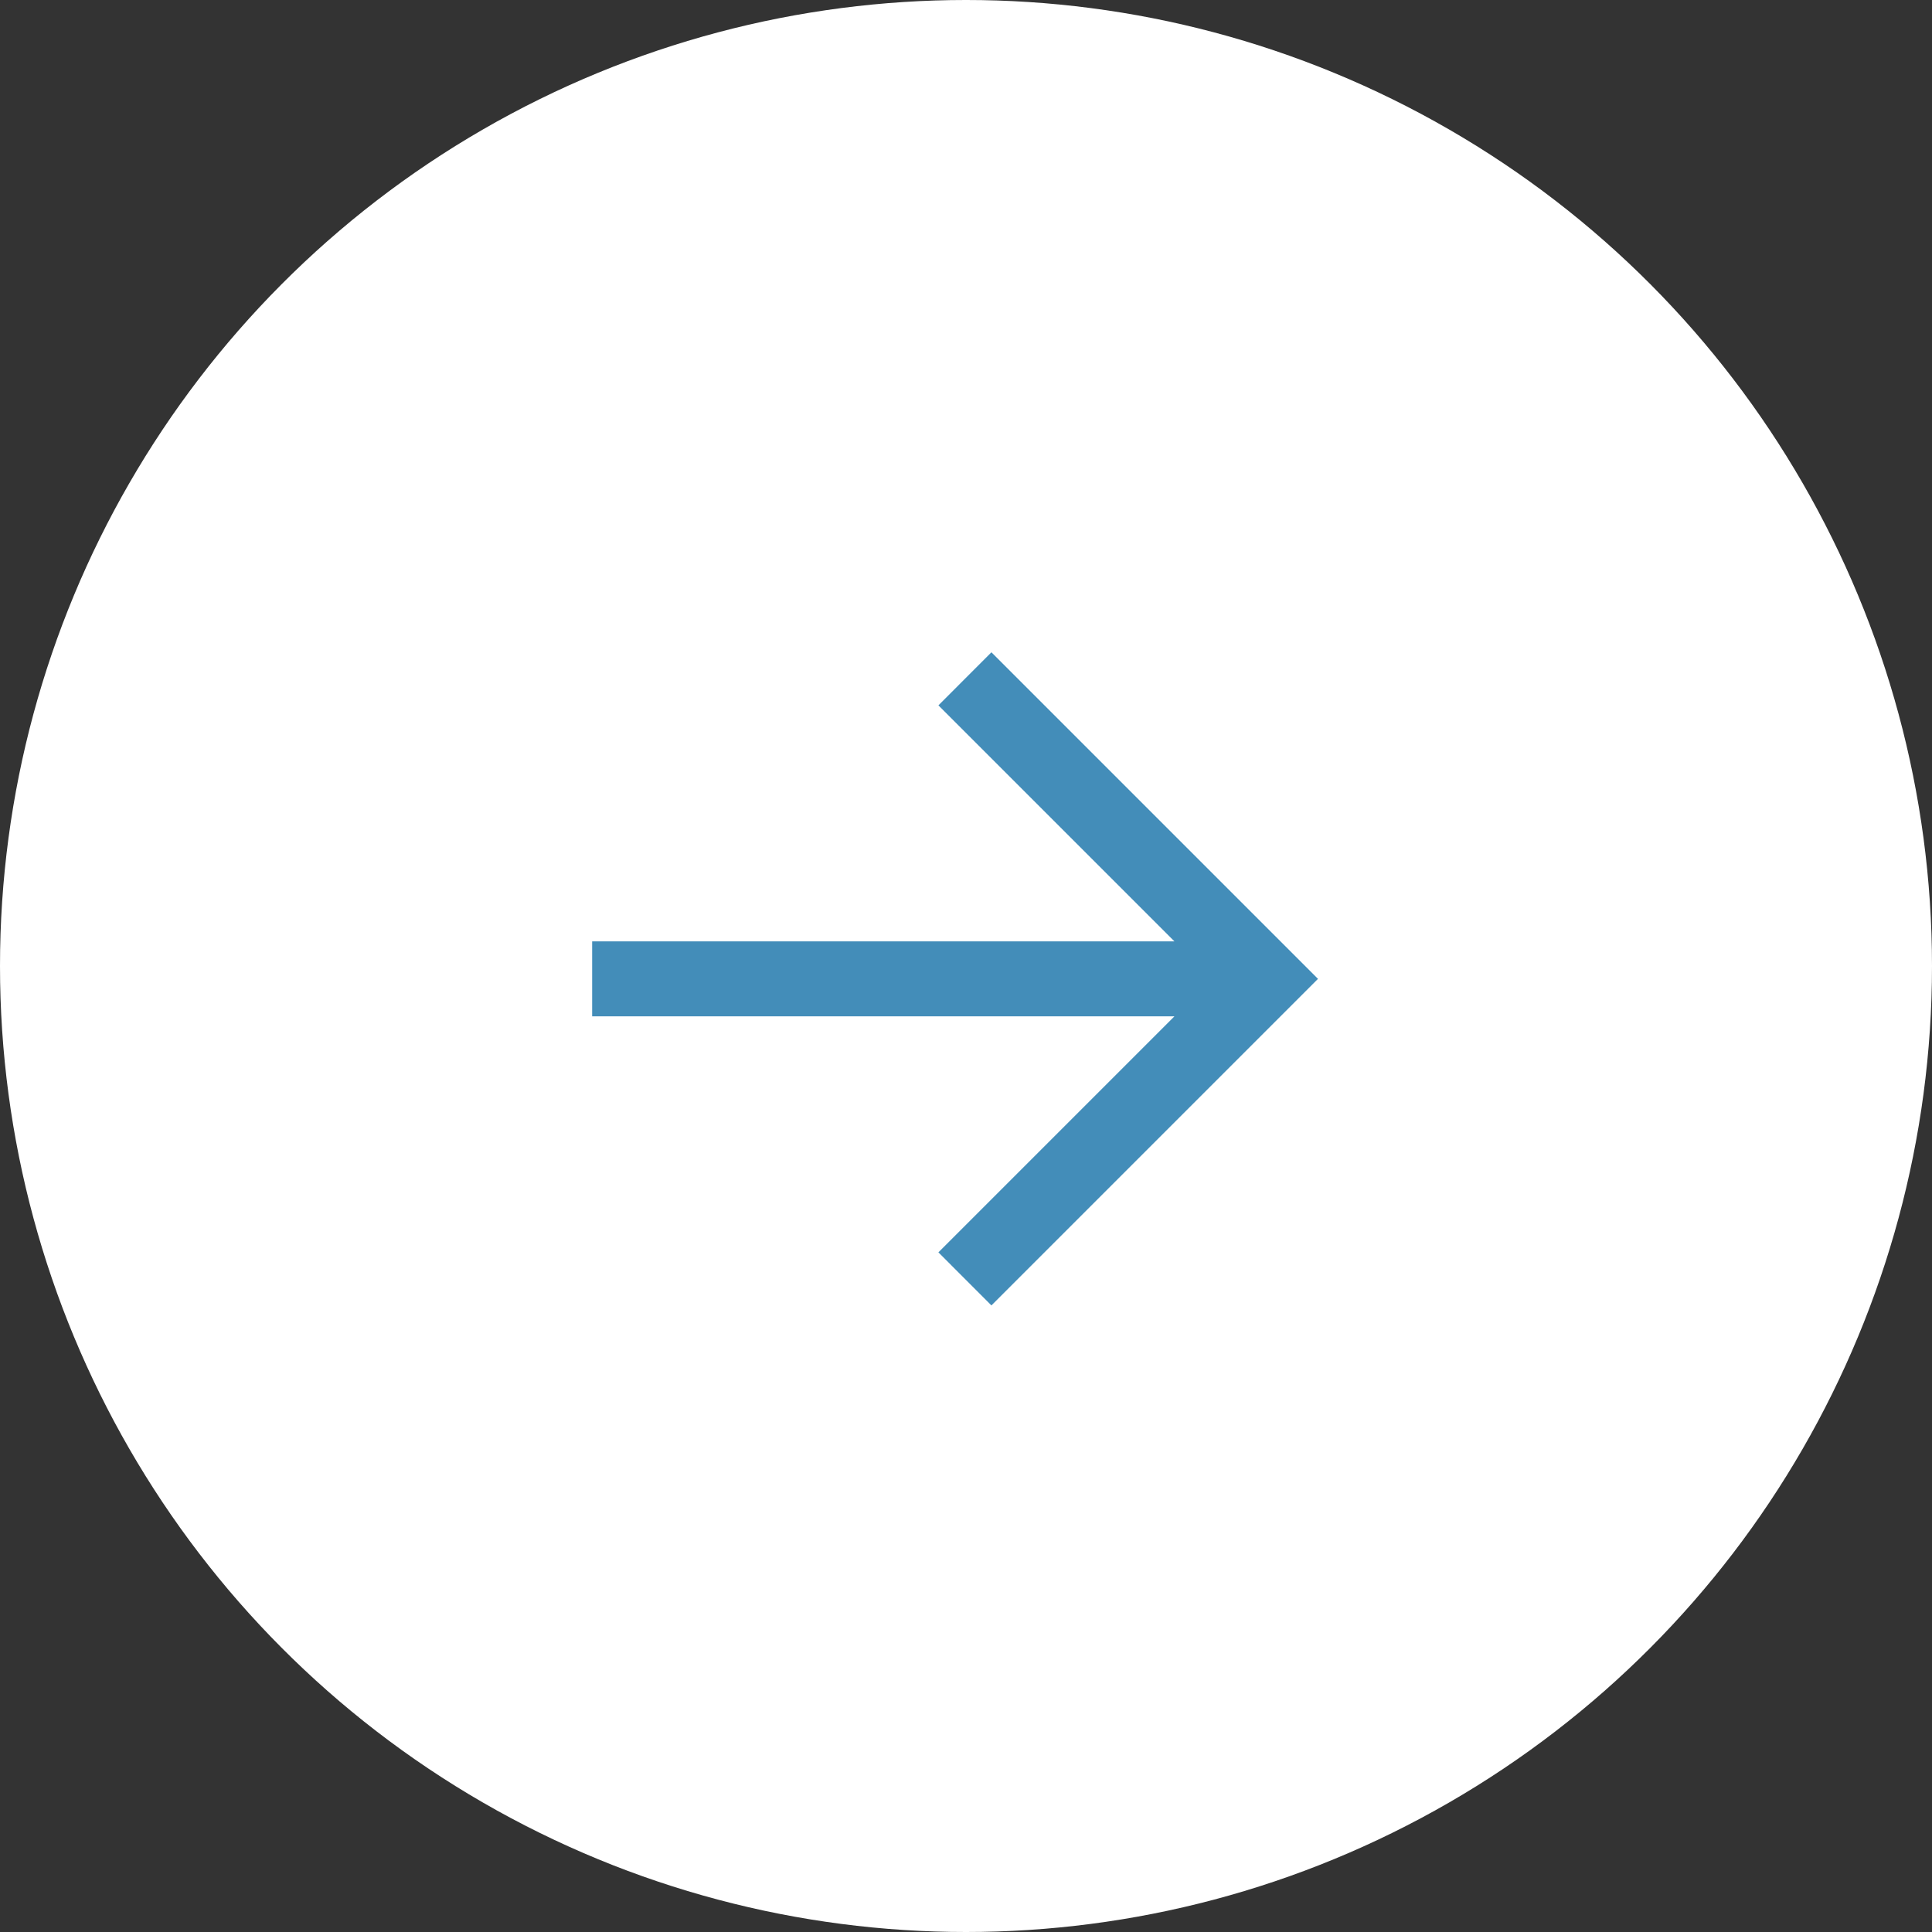
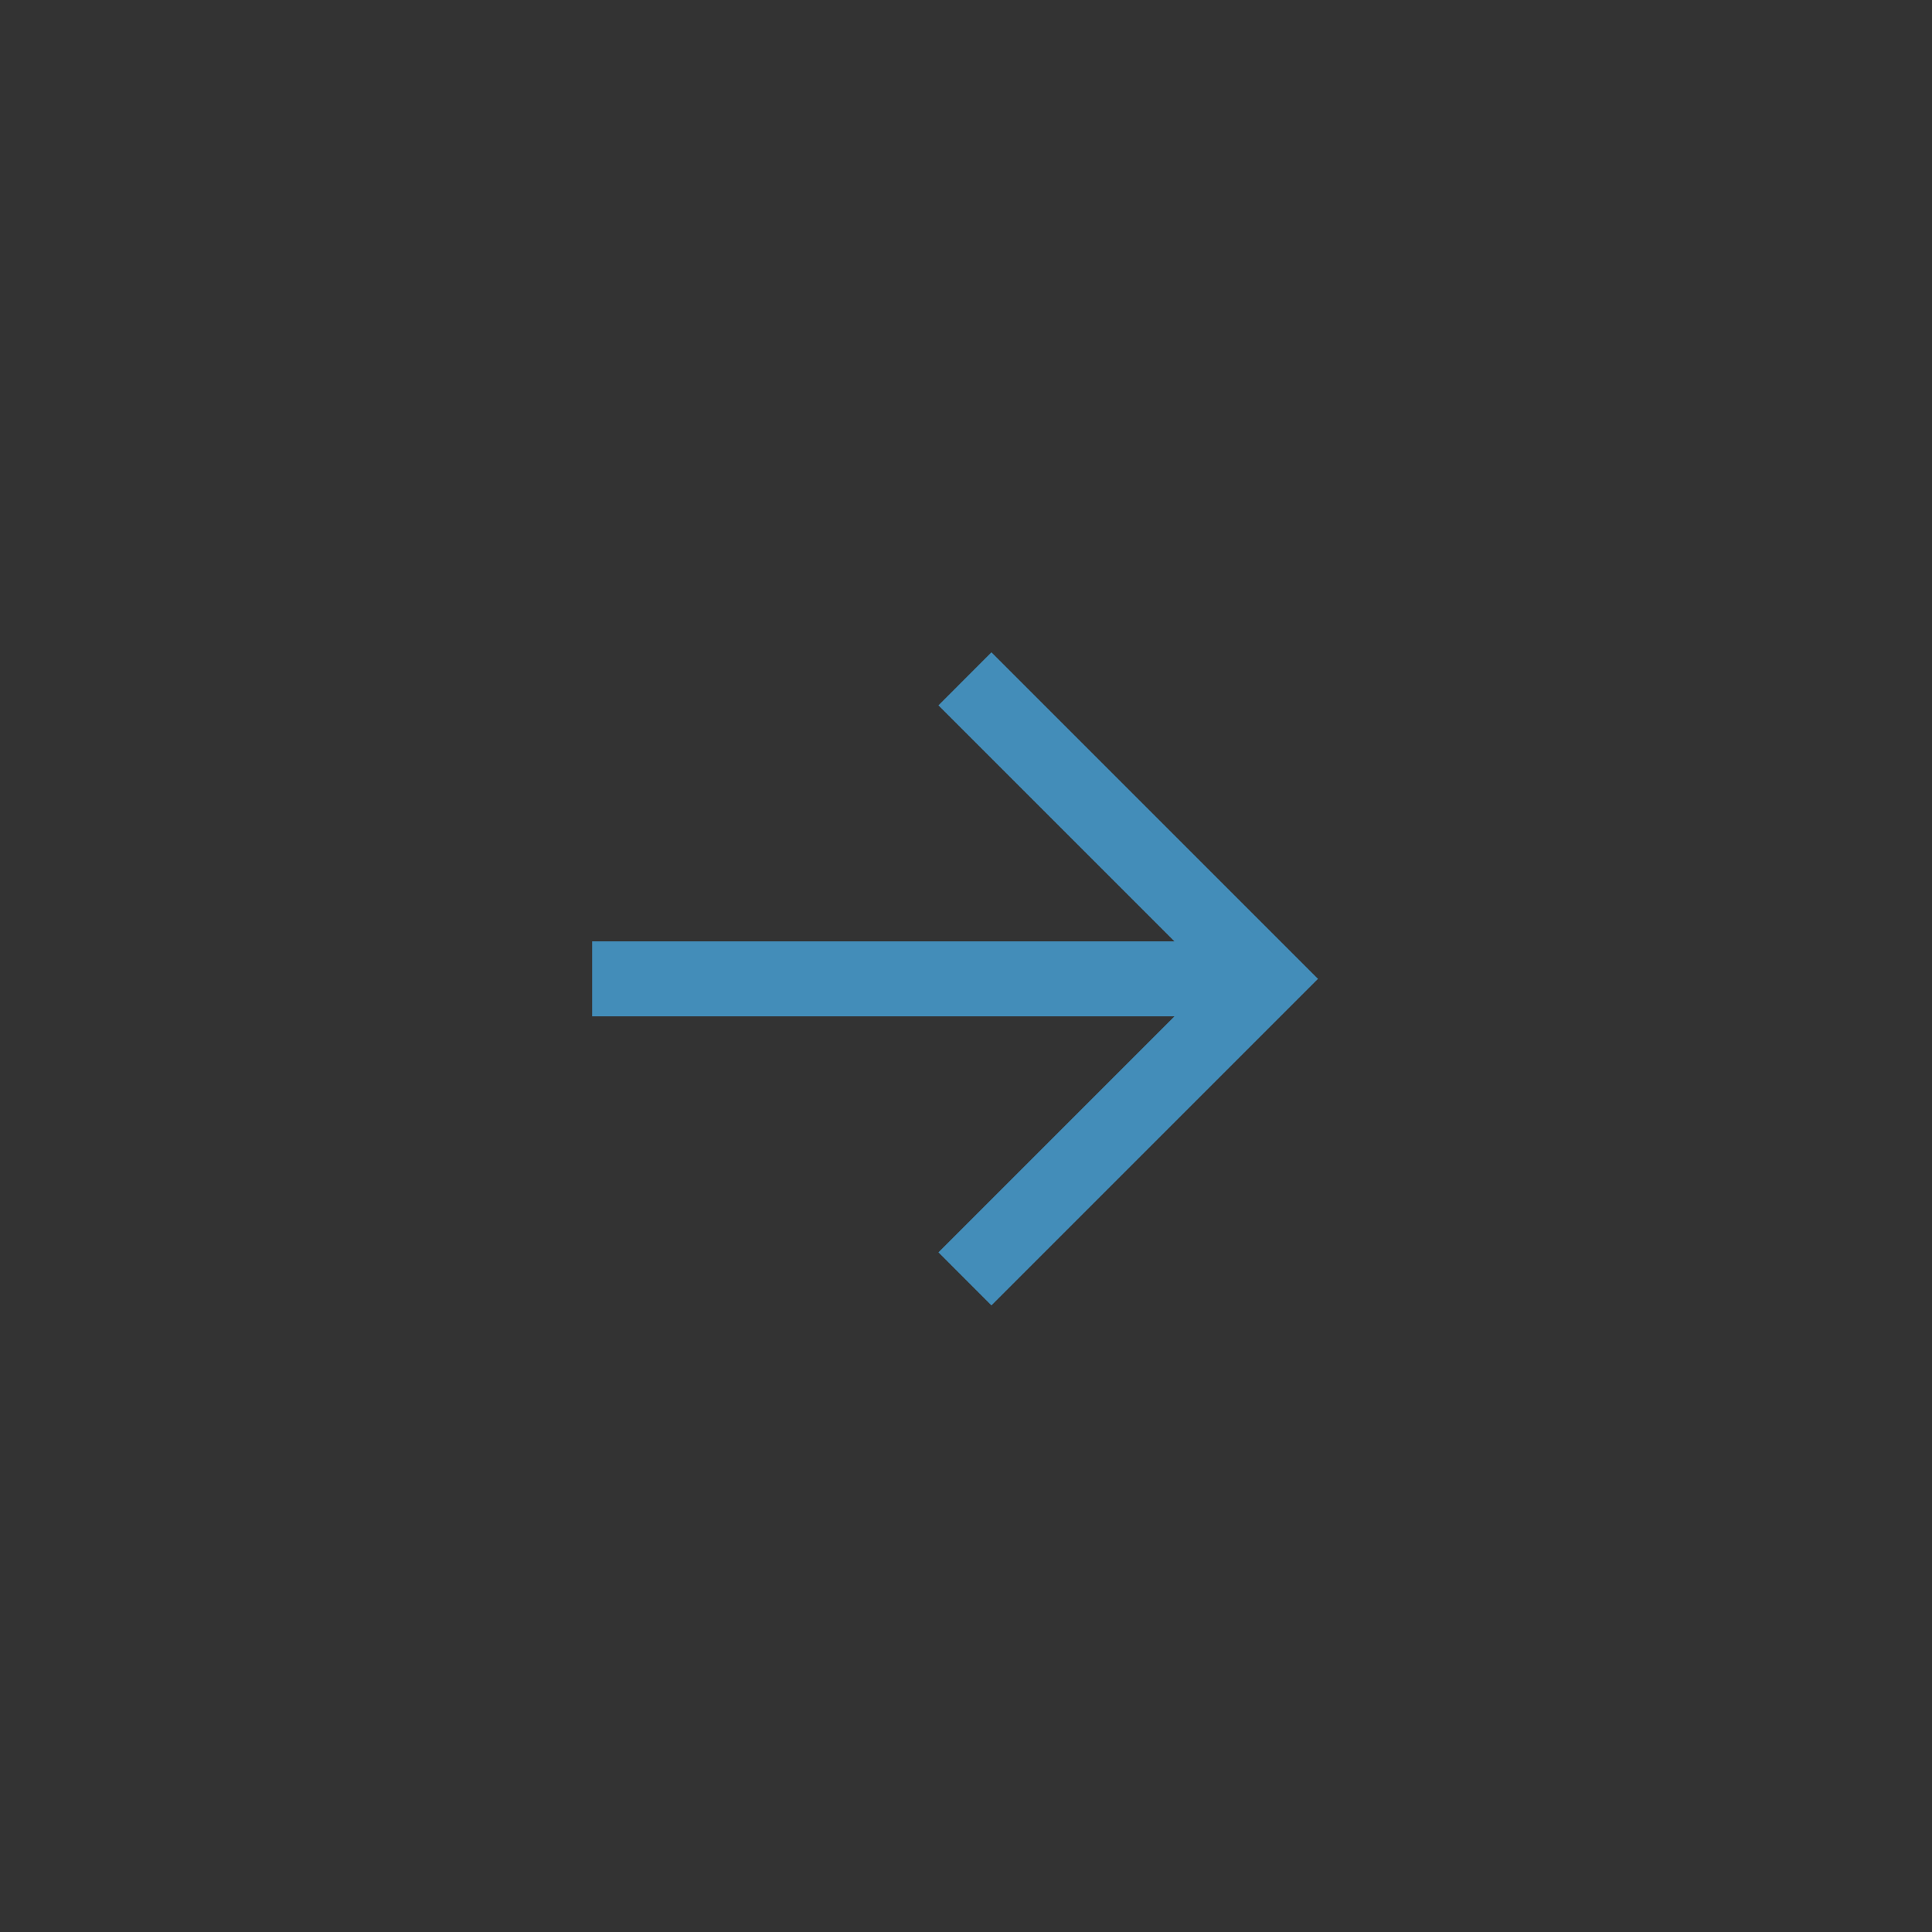
<svg xmlns="http://www.w3.org/2000/svg" width="32" height="32" viewBox="0 0 32 32">
  <rect x="0" y="0" width="32" height="32" fill="#333333" stroke="none" />
  <g id="Group_11451" data-name="Group 11451" transform="translate(-236 -1405)">
-     <circle id="Ellipse_4" data-name="Ellipse 4" cx="16" cy="16" r="16" transform="translate(236 1405)" fill="#fff" />
    <path id="right-arrow_1_" data-name="right-arrow (1)" d="M11.687,107.5l-.878.879,3.909,3.909H5.074v1.242h9.644l-3.909,3.909.878.879,5.409-5.409Z" transform="translate(240.734 1308.304)" fill="#438db9" />
  </g>
</svg>